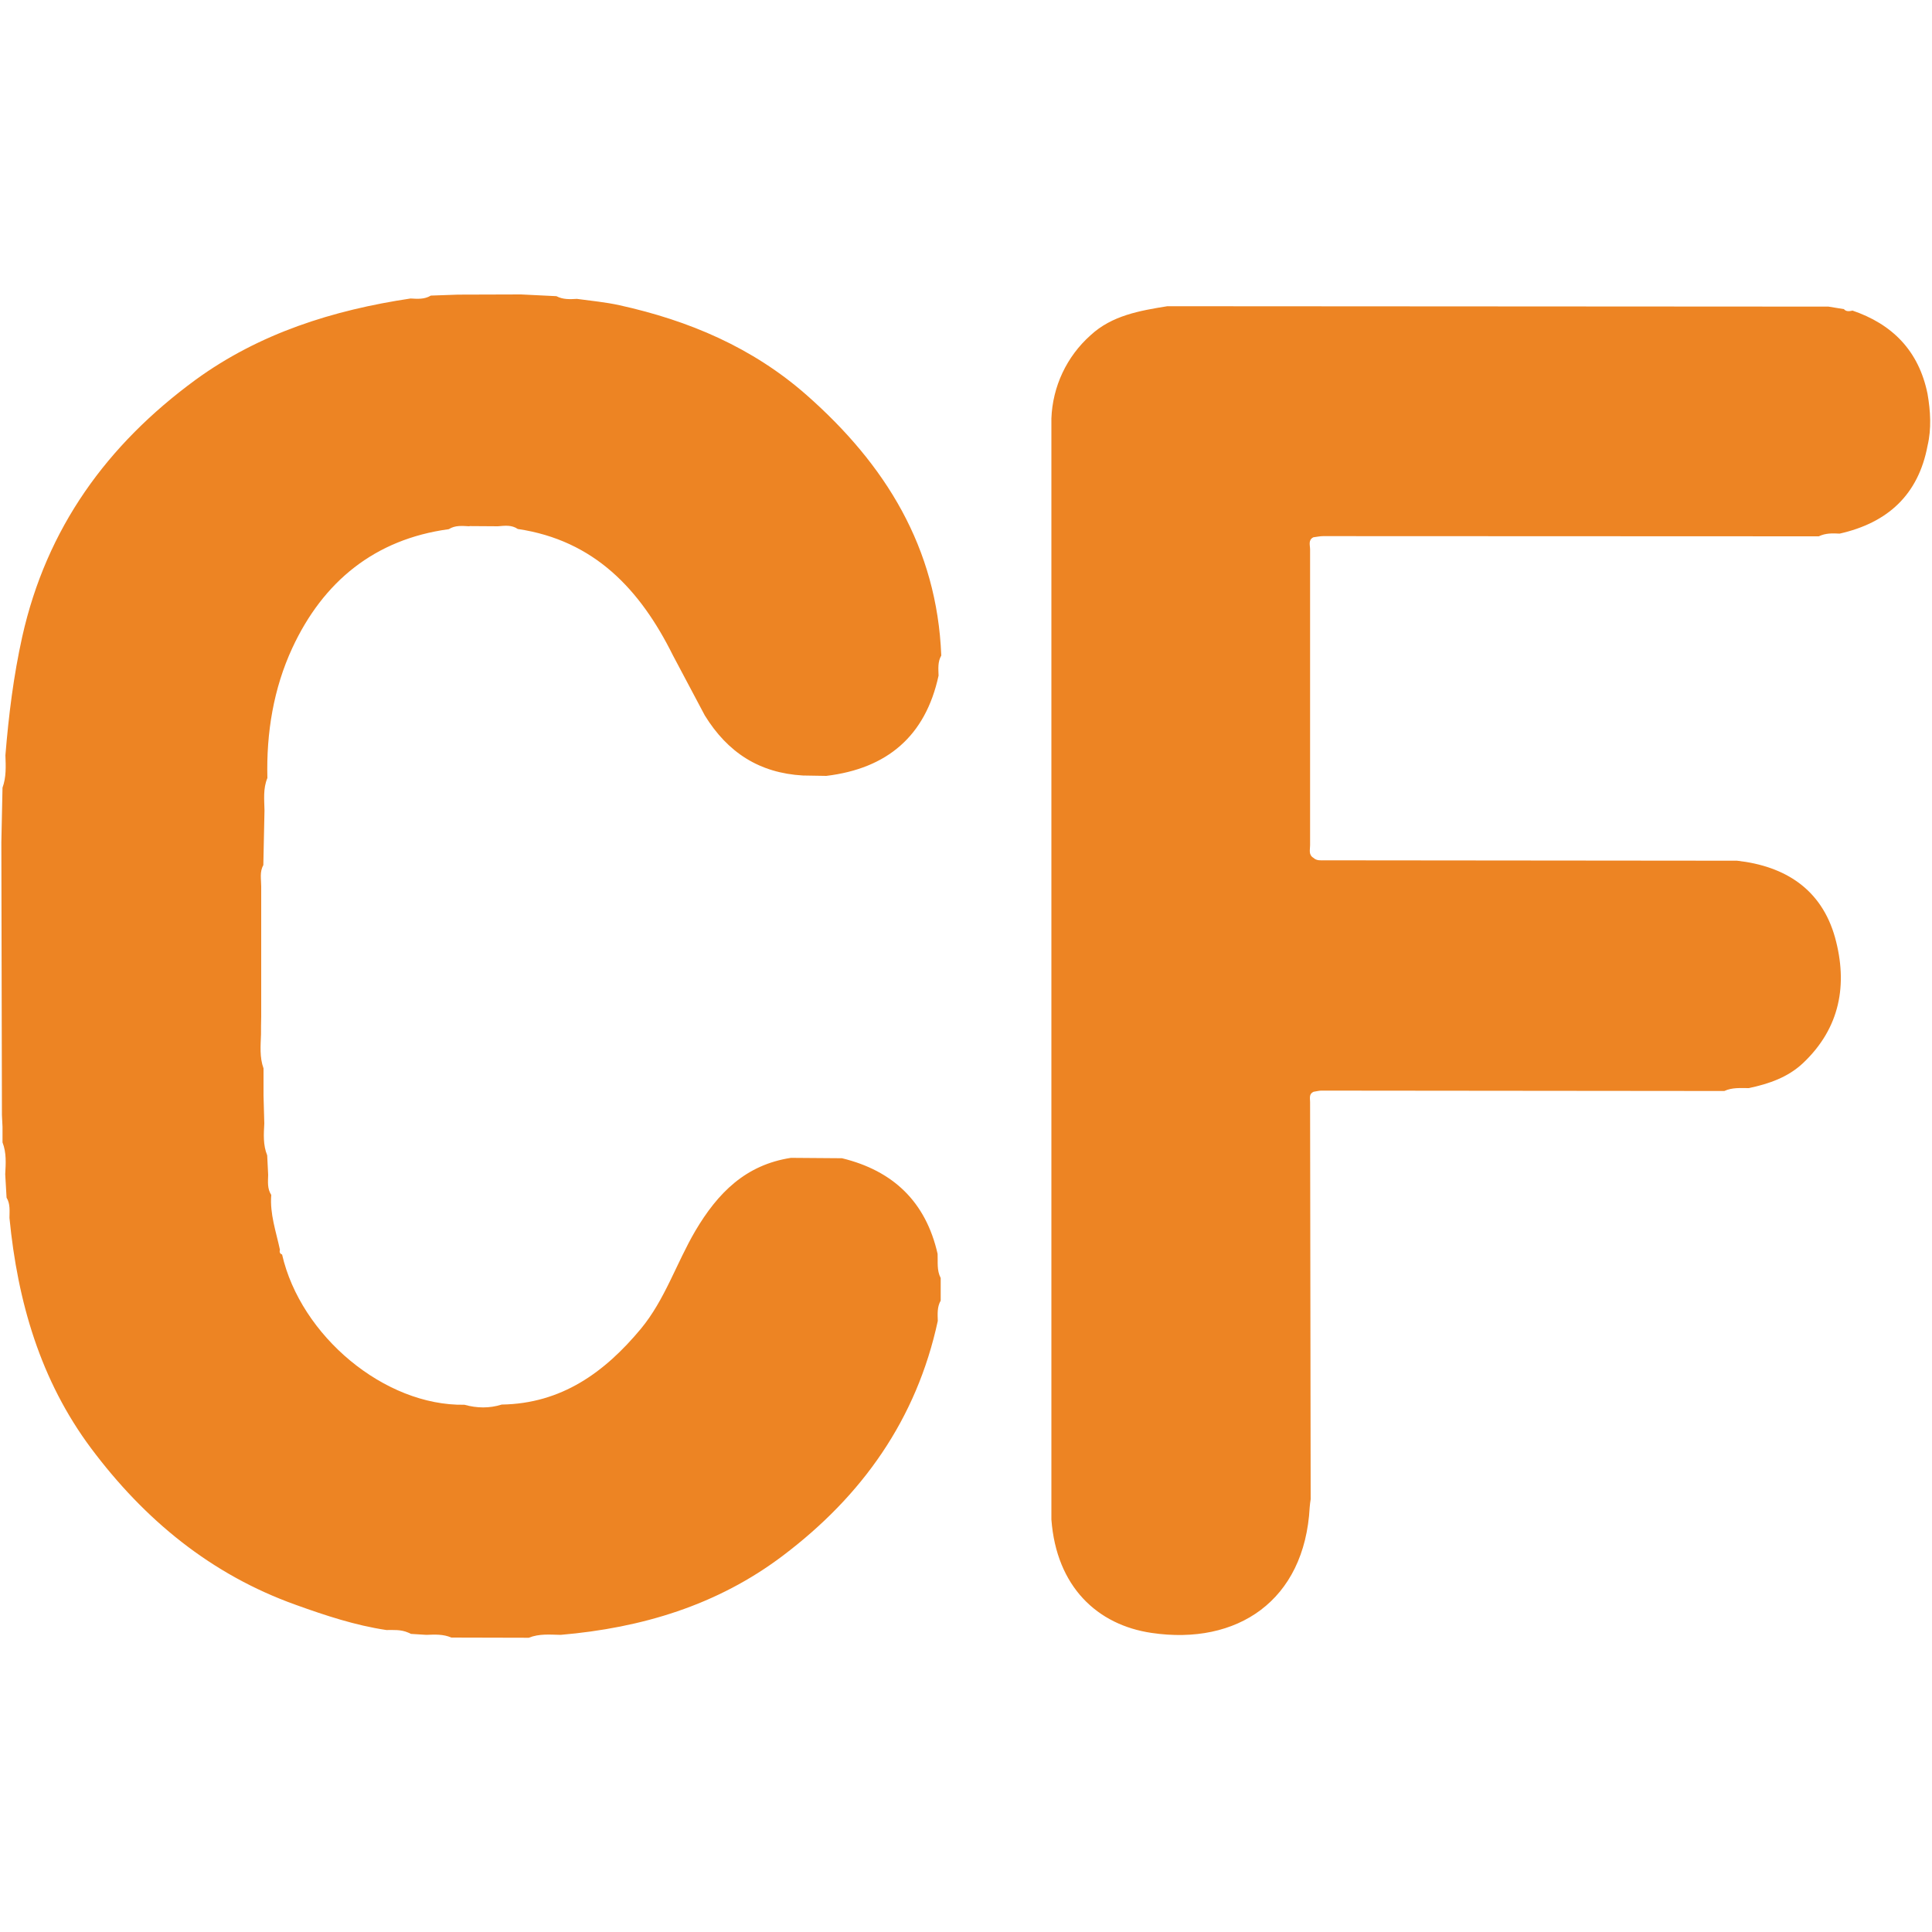
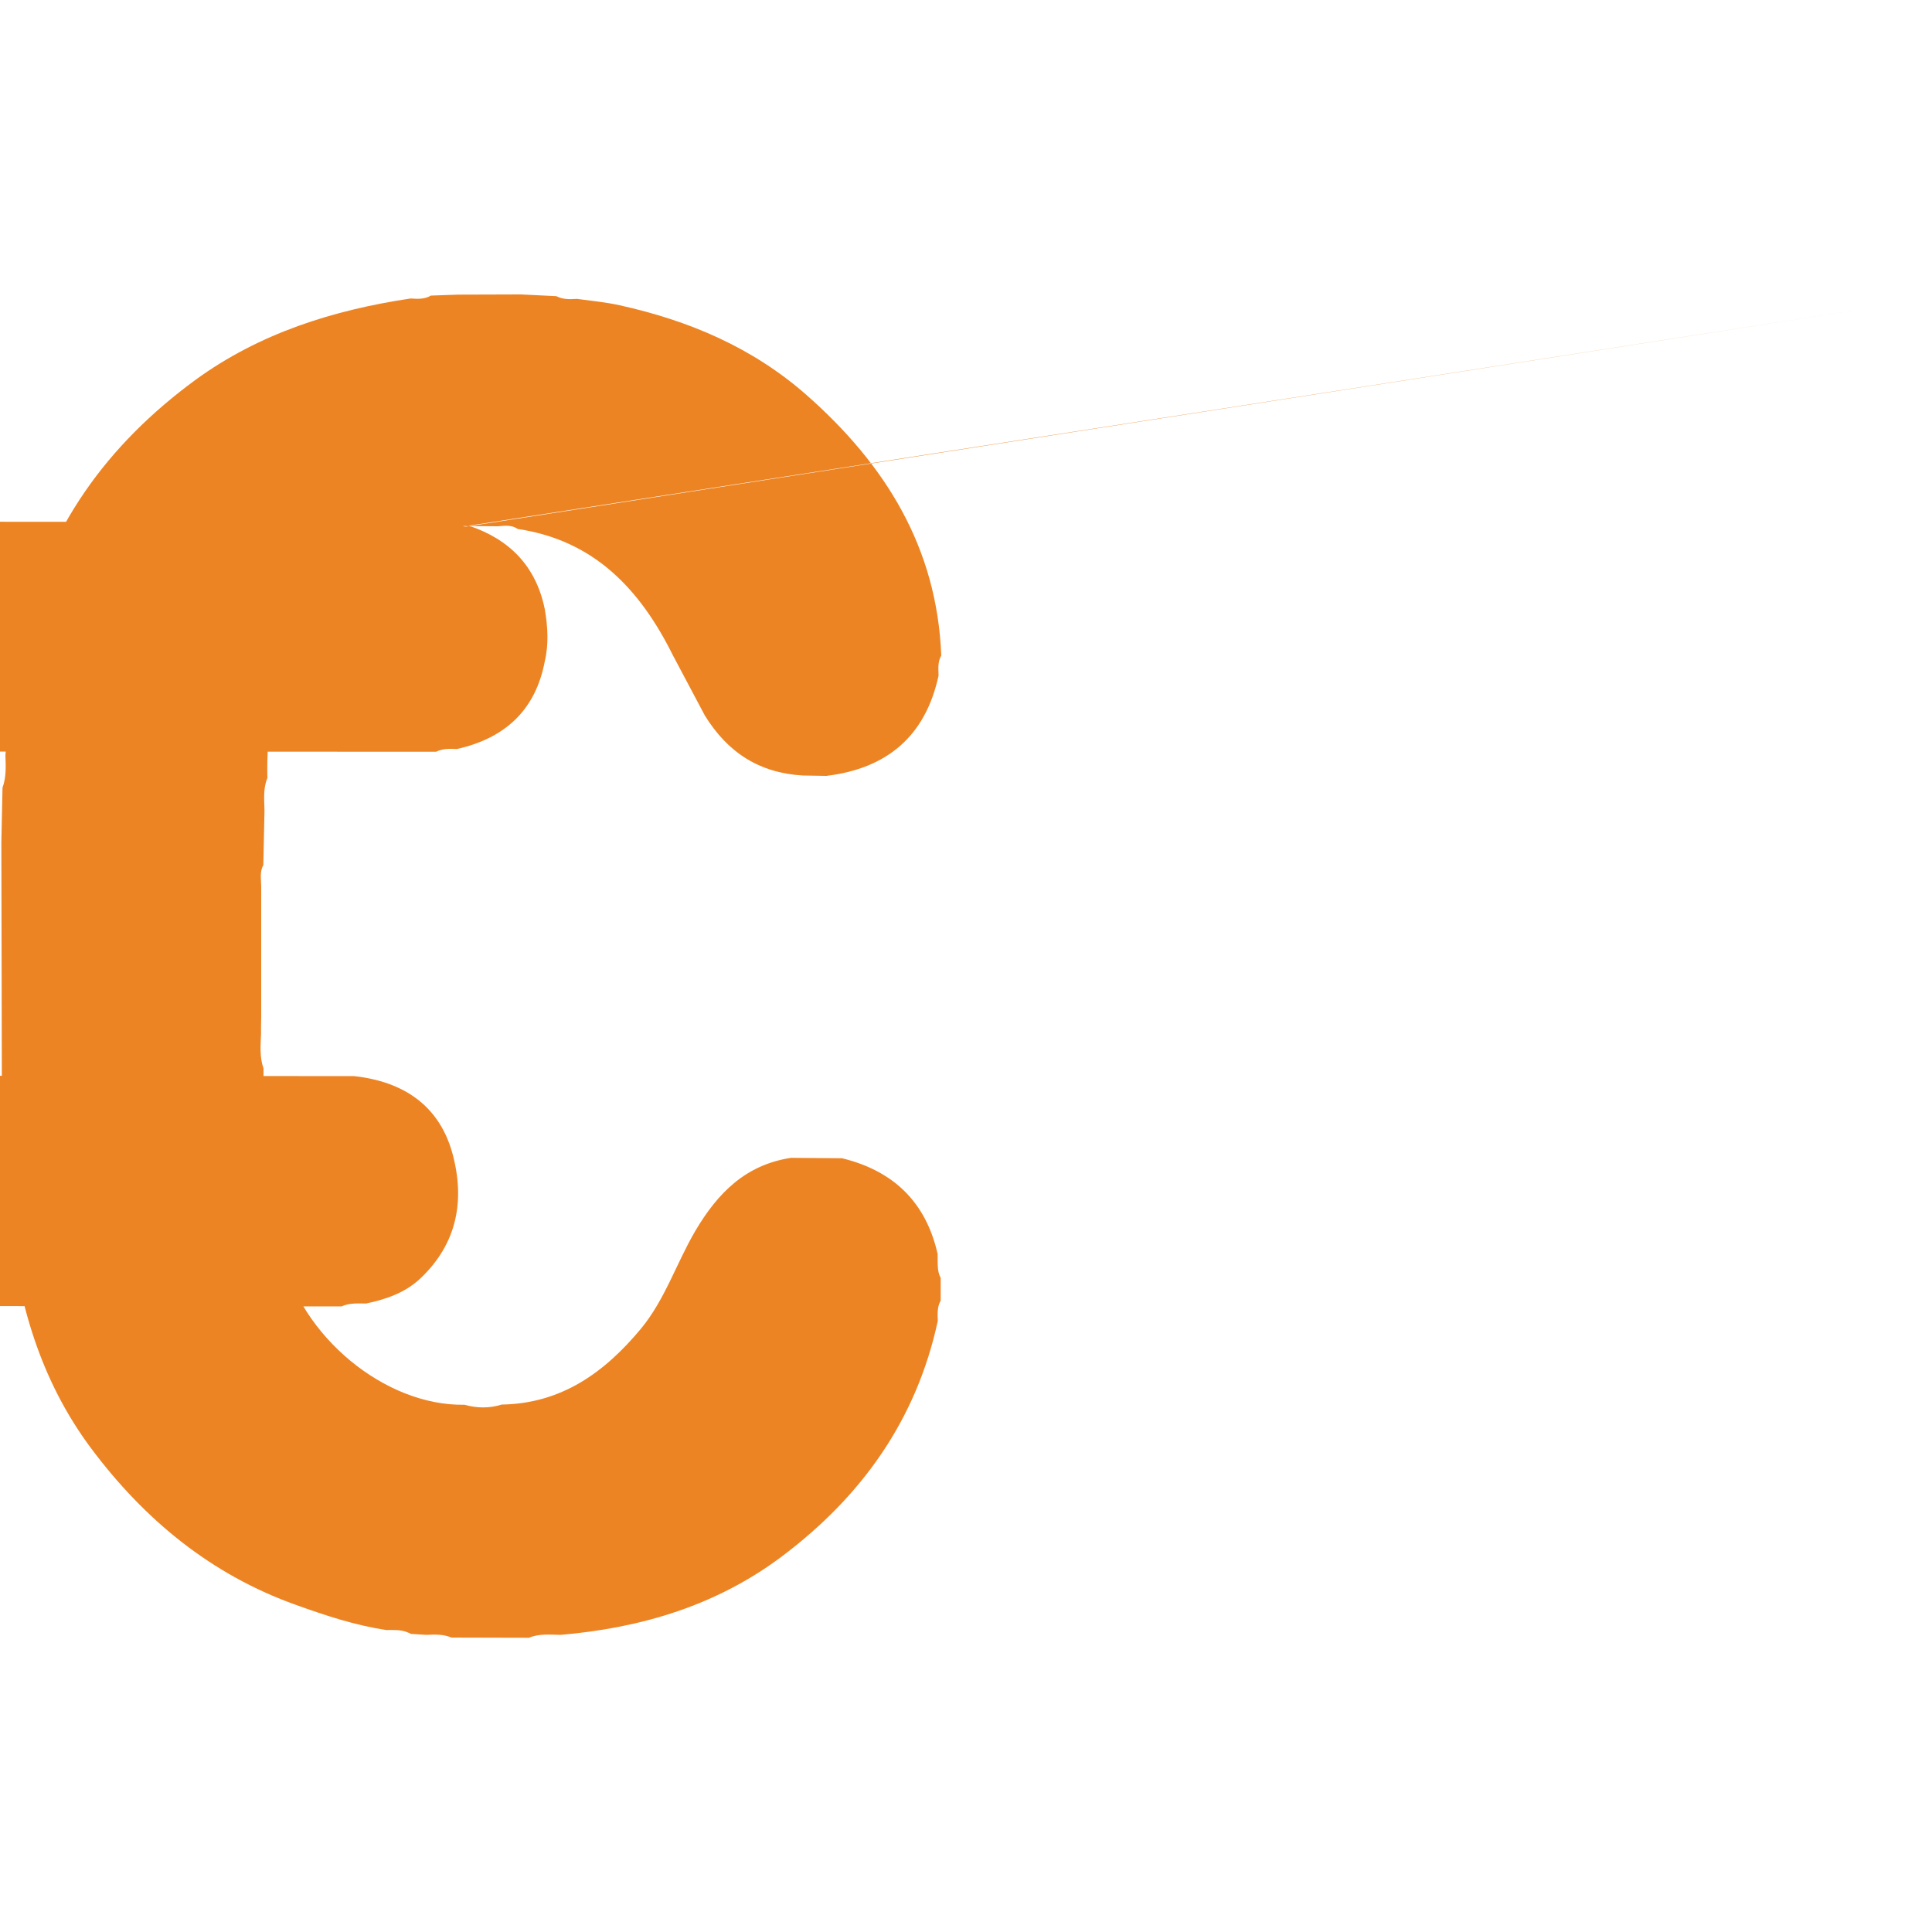
<svg xmlns="http://www.w3.org/2000/svg" version="1.1" id="Layer_1" x="0px" y="0px" viewBox="0 0 1000 1000" style="enable-background:new 0 0 1000 1000;" xml:space="preserve">
  <style type="text/css">
	.st0{fill:#ED8423;}
</style>
-   <path class="st0" d="M243.1,272.3l14.6,0.1c3.6-0.3,7.1-0.8,10.3,1.4c39.7,5.9,63.4,31.4,80.3,65.4l16.5,31.1  c11.9,19.3,28.3,29.8,50.8,31.1l12.1,0.2c31.4-3.8,51.3-20.5,58.1-51.9c-0.1-3.6-0.5-7.1,1.4-10.4c-2.2-55.9-28.9-98.9-69.8-134.9  c-28-24.6-60.9-38.5-96.7-46.4c-7.2-1.6-14.7-2.3-22.1-3.3c-3.6,0.2-7.2,0.4-10.6-1.4l-18.3-0.9l-32.6,0.1l-14.1,0.5  c-3.3,2-6.9,1.7-10.5,1.5c-40.1,6-78.2,18-111.3,42.1c-45.7,33.5-77.1,76.6-89.7,133c-4.5,20.3-7,40.5-8.7,61.3  c0.2,5.7,0.5,11.3-1.5,16.8l-0.6,28.3L1,577.1l0.3,6.2v8c2.1,5.4,1.7,10.9,1.4,16.5l0.7,12.1c2,3.3,1.5,6.9,1.5,10.5  c4.2,43.3,16,84.1,42.3,119.3c27.6,36.9,62,65.3,106,81c15.3,5.5,30.7,10.6,46.8,13c3.8,0,7.5-0.3,11.2,1.3c0.5,0.2,1,0.4,1.5,0.7  l8,0.5c4.4-0.2,8.8-0.4,12.9,1.4l40.1,0.1c5.4-2.2,11-1.6,16.5-1.5c41.9-3.6,81-15.3,114.9-40.9c41.1-31,69.3-70.6,80.3-121.6  c-0.1-3.6-0.4-7.2,1.5-10.5l0-11.7c-2.1-4-1.4-8.3-1.6-12.5c-6.1-27-23.1-43.1-49.5-49.5l-26.4-0.2c-23.4,3.6-37.8,18-49.5,37.8  c-9.8,16.7-15.7,35.6-28.2,50.7c-18.8,22.6-41.1,38.7-72,39.2c-6.4,2-12.8,1.9-19.3,0.1c-41.4,0.7-84.8-35.7-94.4-77.8  c-0.9-0.2-1.4-1.1-1.2-2c0-0.1,0.1-0.3,0.1-0.4c-2-9.4-5.3-18.6-4.5-28.4c-2.1-3.2-1.7-6.8-1.6-10.4l-0.5-10.1  c-2.2-5.4-1.8-11-1.5-16.5l-0.4-14.5V553c-2.1-5.8-1.5-11.8-1.3-17.7c0-3,0-6,0.1-9l0-67.5c0-3.7-0.9-7.5,1.1-11l0.6-28.3  c-0.1-5.6-0.8-11.3,1.5-16.8c-0.6-23.4,3.2-46.4,12.9-67.3c15.9-34.3,42.6-56.3,81-61.5c3.3-2.1,6.9-1.7,10.6-1.5L243.1,272.3z   M958.8,160.8c-1.6,0.3-3.2,0.6-4.4-0.8l-8-1.3l-342.2-0.2c-14.3,2.3-28.7,4.8-39.7,15c-12.4,11-19.7,26.6-20.3,43.1l0,569.9  c2.6,34.8,23.8,54.6,51.9,58.7c44.1,6.5,79.2-16.5,81.8-65.1c0.1-1.5,0.3-2.7,0.5-4.1l-0.3-205.6c0-1.9-0.7-4.2,1.8-5.3  c1.5-0.2,2.7-0.6,4-0.6l208.6,0.2c4.1-1.9,8.4-1.5,12.7-1.5c10.3-2.2,20.1-5.5,28-12.9c19.3-18.2,23.3-40.8,16.6-65.1  c-7-24.9-25.7-36.9-50.7-39.7l-213.5-0.2c-2,0-4.1,0.3-5.8-1.3c-2.6-1.6-1.7-4.2-1.7-6.5l0-153.1c0-2.2-1.1-4.9,1.7-6.3  c1.7-0.2,3.4-0.6,5-0.6l256.6,0.1c3.5-1.7,7.1-1.6,10.8-1.4c24.8-5.6,40.7-20,45.5-45.5c2.1-8.9,1.5-18,0-26.8  c-4.5-22.2-18.1-36.2-39.3-43.3L958.8,160.8z" />
+   <path class="st0" d="M243.1,272.3l14.6,0.1c3.6-0.3,7.1-0.8,10.3,1.4c39.7,5.9,63.4,31.4,80.3,65.4l16.5,31.1  c11.9,19.3,28.3,29.8,50.8,31.1l12.1,0.2c31.4-3.8,51.3-20.5,58.1-51.9c-0.1-3.6-0.5-7.1,1.4-10.4c-2.2-55.9-28.9-98.9-69.8-134.9  c-28-24.6-60.9-38.5-96.7-46.4c-7.2-1.6-14.7-2.3-22.1-3.3c-3.6,0.2-7.2,0.4-10.6-1.4l-18.3-0.9l-32.6,0.1l-14.1,0.5  c-3.3,2-6.9,1.7-10.5,1.5c-40.1,6-78.2,18-111.3,42.1c-45.7,33.5-77.1,76.6-89.7,133c-4.5,20.3-7,40.5-8.7,61.3  c0.2,5.7,0.5,11.3-1.5,16.8l-0.6,28.3L1,577.1l0.3,6.2v8c2.1,5.4,1.7,10.9,1.4,16.5l0.7,12.1c2,3.3,1.5,6.9,1.5,10.5  c4.2,43.3,16,84.1,42.3,119.3c27.6,36.9,62,65.3,106,81c15.3,5.5,30.7,10.6,46.8,13c3.8,0,7.5-0.3,11.2,1.3c0.5,0.2,1,0.4,1.5,0.7  l8,0.5c4.4-0.2,8.8-0.4,12.9,1.4l40.1,0.1c5.4-2.2,11-1.6,16.5-1.5c41.9-3.6,81-15.3,114.9-40.9c41.1-31,69.3-70.6,80.3-121.6  c-0.1-3.6-0.4-7.2,1.5-10.5l0-11.7c-2.1-4-1.4-8.3-1.6-12.5c-6.1-27-23.1-43.1-49.5-49.5l-26.4-0.2c-23.4,3.6-37.8,18-49.5,37.8  c-9.8,16.7-15.7,35.6-28.2,50.7c-18.8,22.6-41.1,38.7-72,39.2c-6.4,2-12.8,1.9-19.3,0.1c-41.4,0.7-84.8-35.7-94.4-77.8  c-0.9-0.2-1.4-1.1-1.2-2c0-0.1,0.1-0.3,0.1-0.4c-2-9.4-5.3-18.6-4.5-28.4c-2.1-3.2-1.7-6.8-1.6-10.4l-0.5-10.1  c-2.2-5.4-1.8-11-1.5-16.5l-0.4-14.5V553c-2.1-5.8-1.5-11.8-1.3-17.7c0-3,0-6,0.1-9l0-67.5c0-3.7-0.9-7.5,1.1-11l0.6-28.3  c-0.1-5.6-0.8-11.3,1.5-16.8c-0.6-23.4,3.2-46.4,12.9-67.3c15.9-34.3,42.6-56.3,81-61.5c3.3-2.1,6.9-1.7,10.6-1.5L243.1,272.3z   c-1.6,0.3-3.2,0.6-4.4-0.8l-8-1.3l-342.2-0.2c-14.3,2.3-28.7,4.8-39.7,15c-12.4,11-19.7,26.6-20.3,43.1l0,569.9  c2.6,34.8,23.8,54.6,51.9,58.7c44.1,6.5,79.2-16.5,81.8-65.1c0.1-1.5,0.3-2.7,0.5-4.1l-0.3-205.6c0-1.9-0.7-4.2,1.8-5.3  c1.5-0.2,2.7-0.6,4-0.6l208.6,0.2c4.1-1.9,8.4-1.5,12.7-1.5c10.3-2.2,20.1-5.5,28-12.9c19.3-18.2,23.3-40.8,16.6-65.1  c-7-24.9-25.7-36.9-50.7-39.7l-213.5-0.2c-2,0-4.1,0.3-5.8-1.3c-2.6-1.6-1.7-4.2-1.7-6.5l0-153.1c0-2.2-1.1-4.9,1.7-6.3  c1.7-0.2,3.4-0.6,5-0.6l256.6,0.1c3.5-1.7,7.1-1.6,10.8-1.4c24.8-5.6,40.7-20,45.5-45.5c2.1-8.9,1.5-18,0-26.8  c-4.5-22.2-18.1-36.2-39.3-43.3L958.8,160.8z" />
</svg>